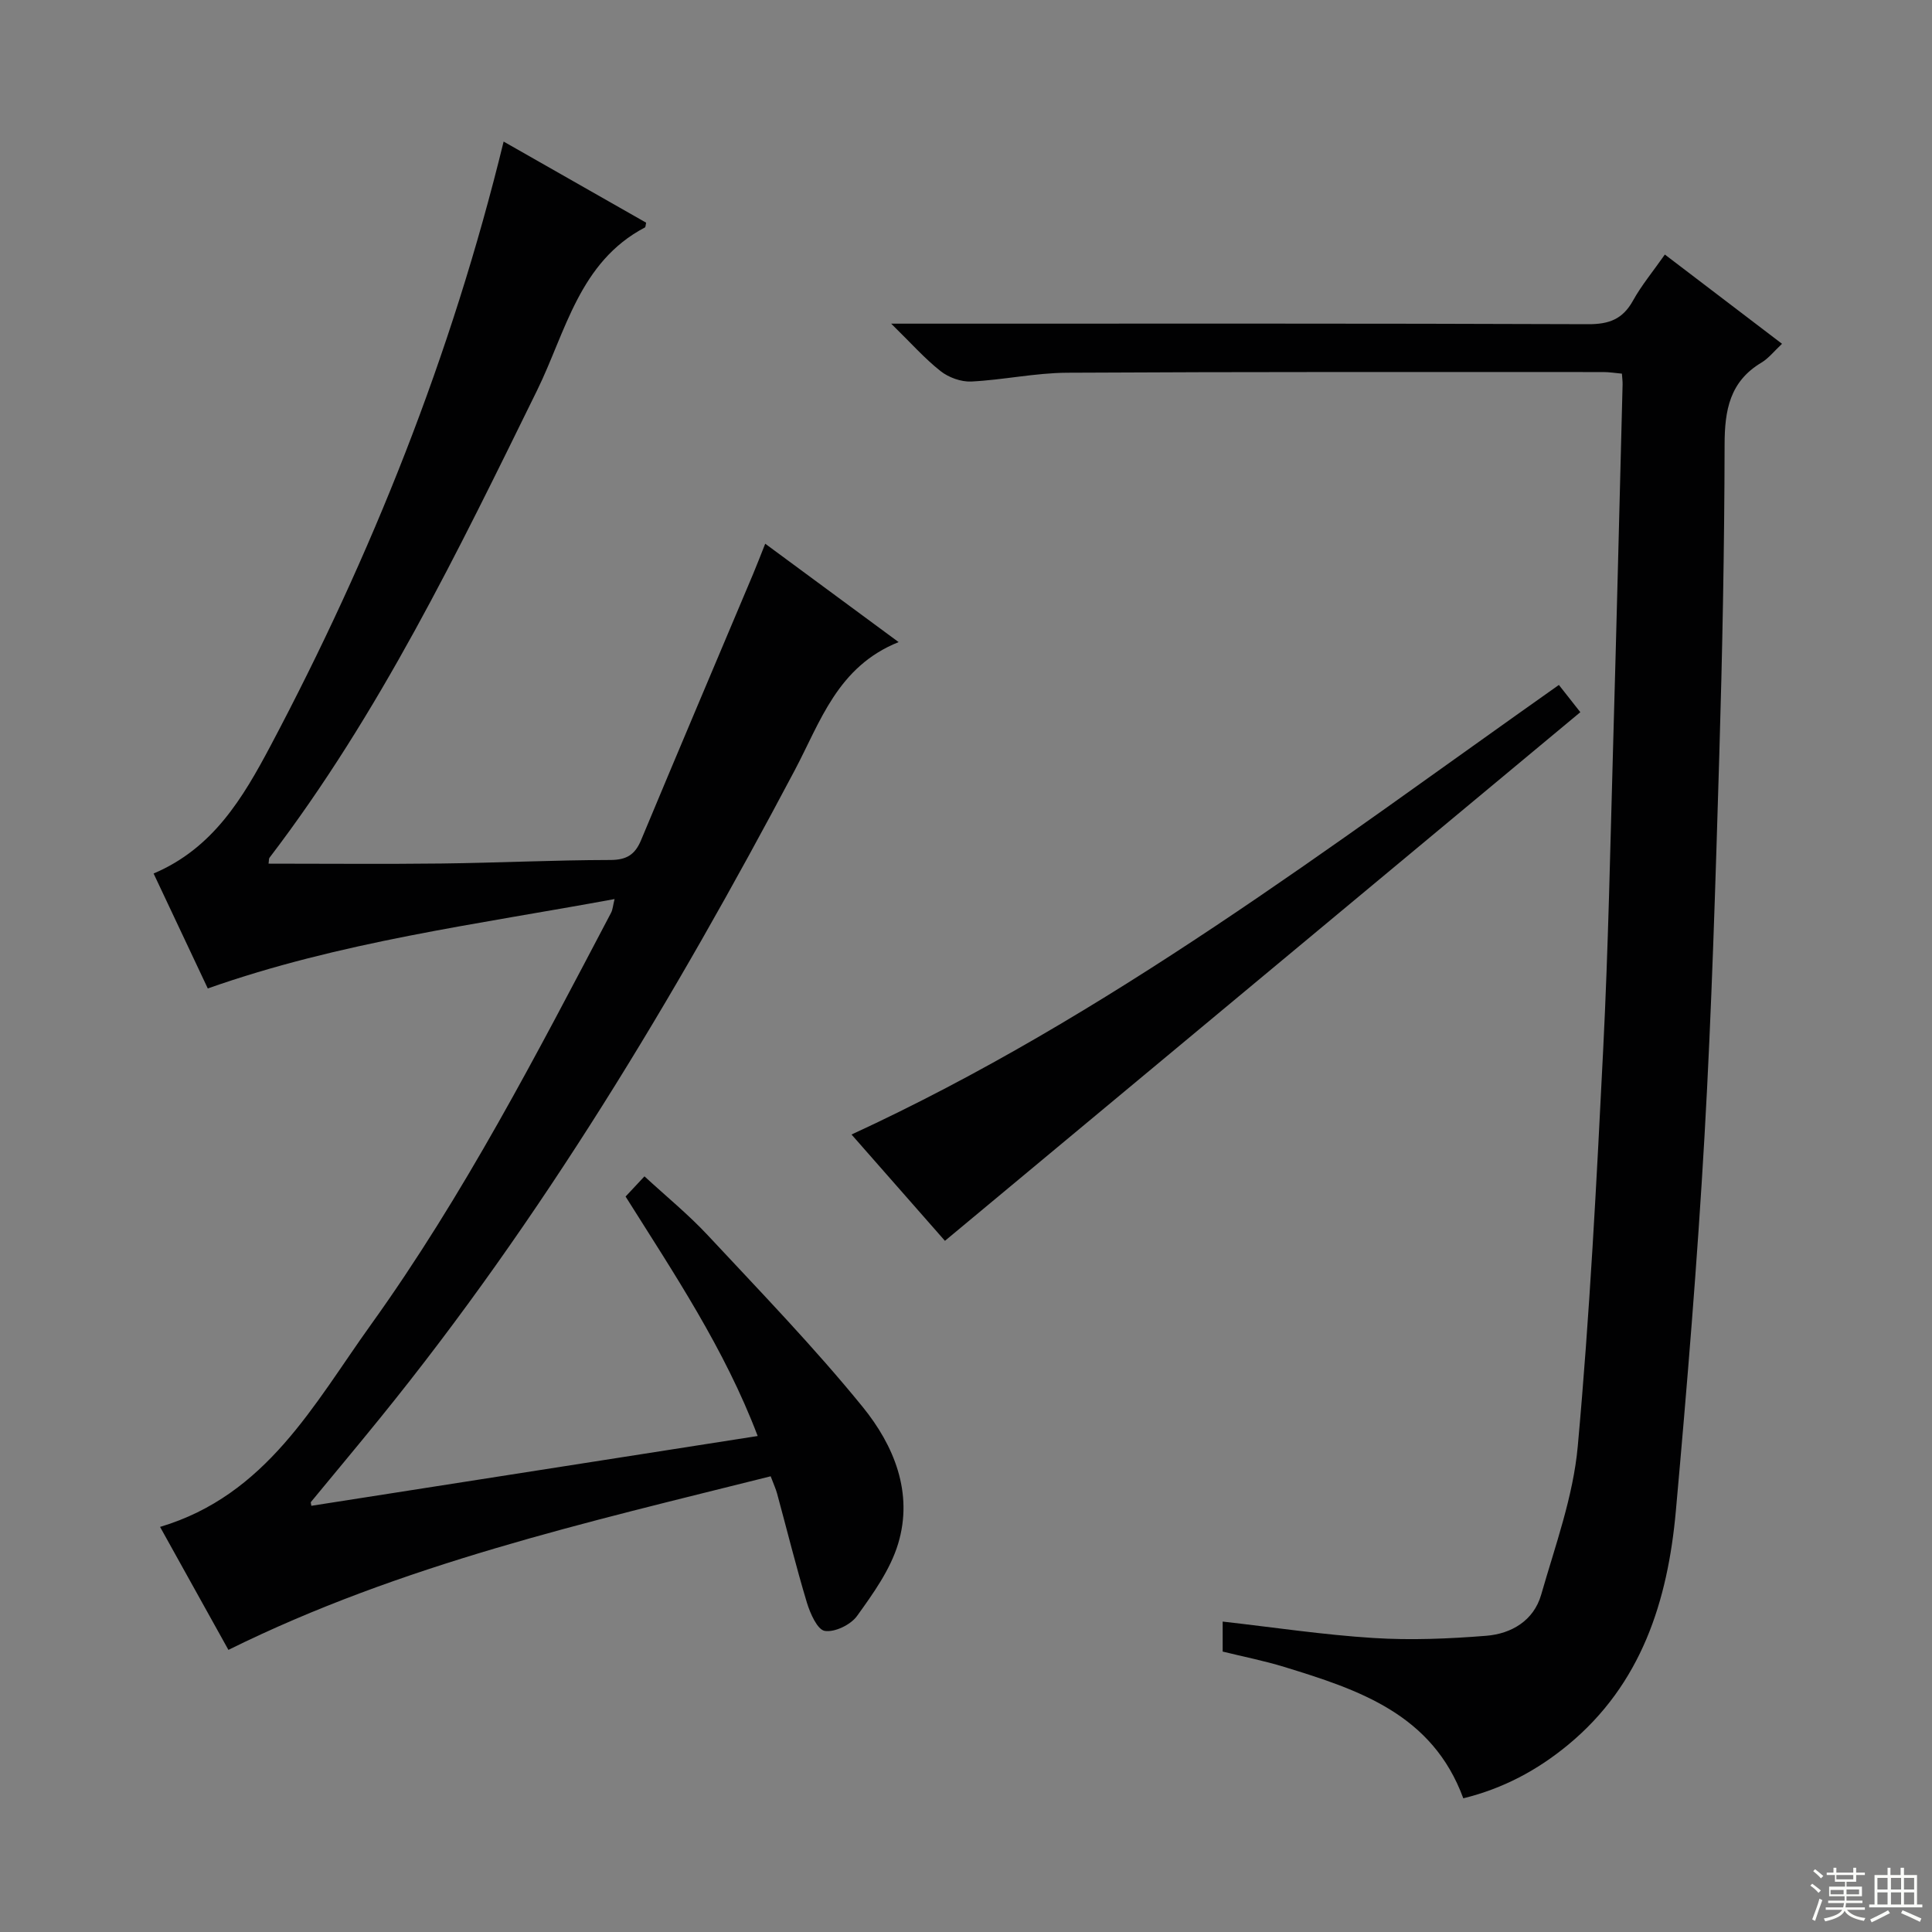
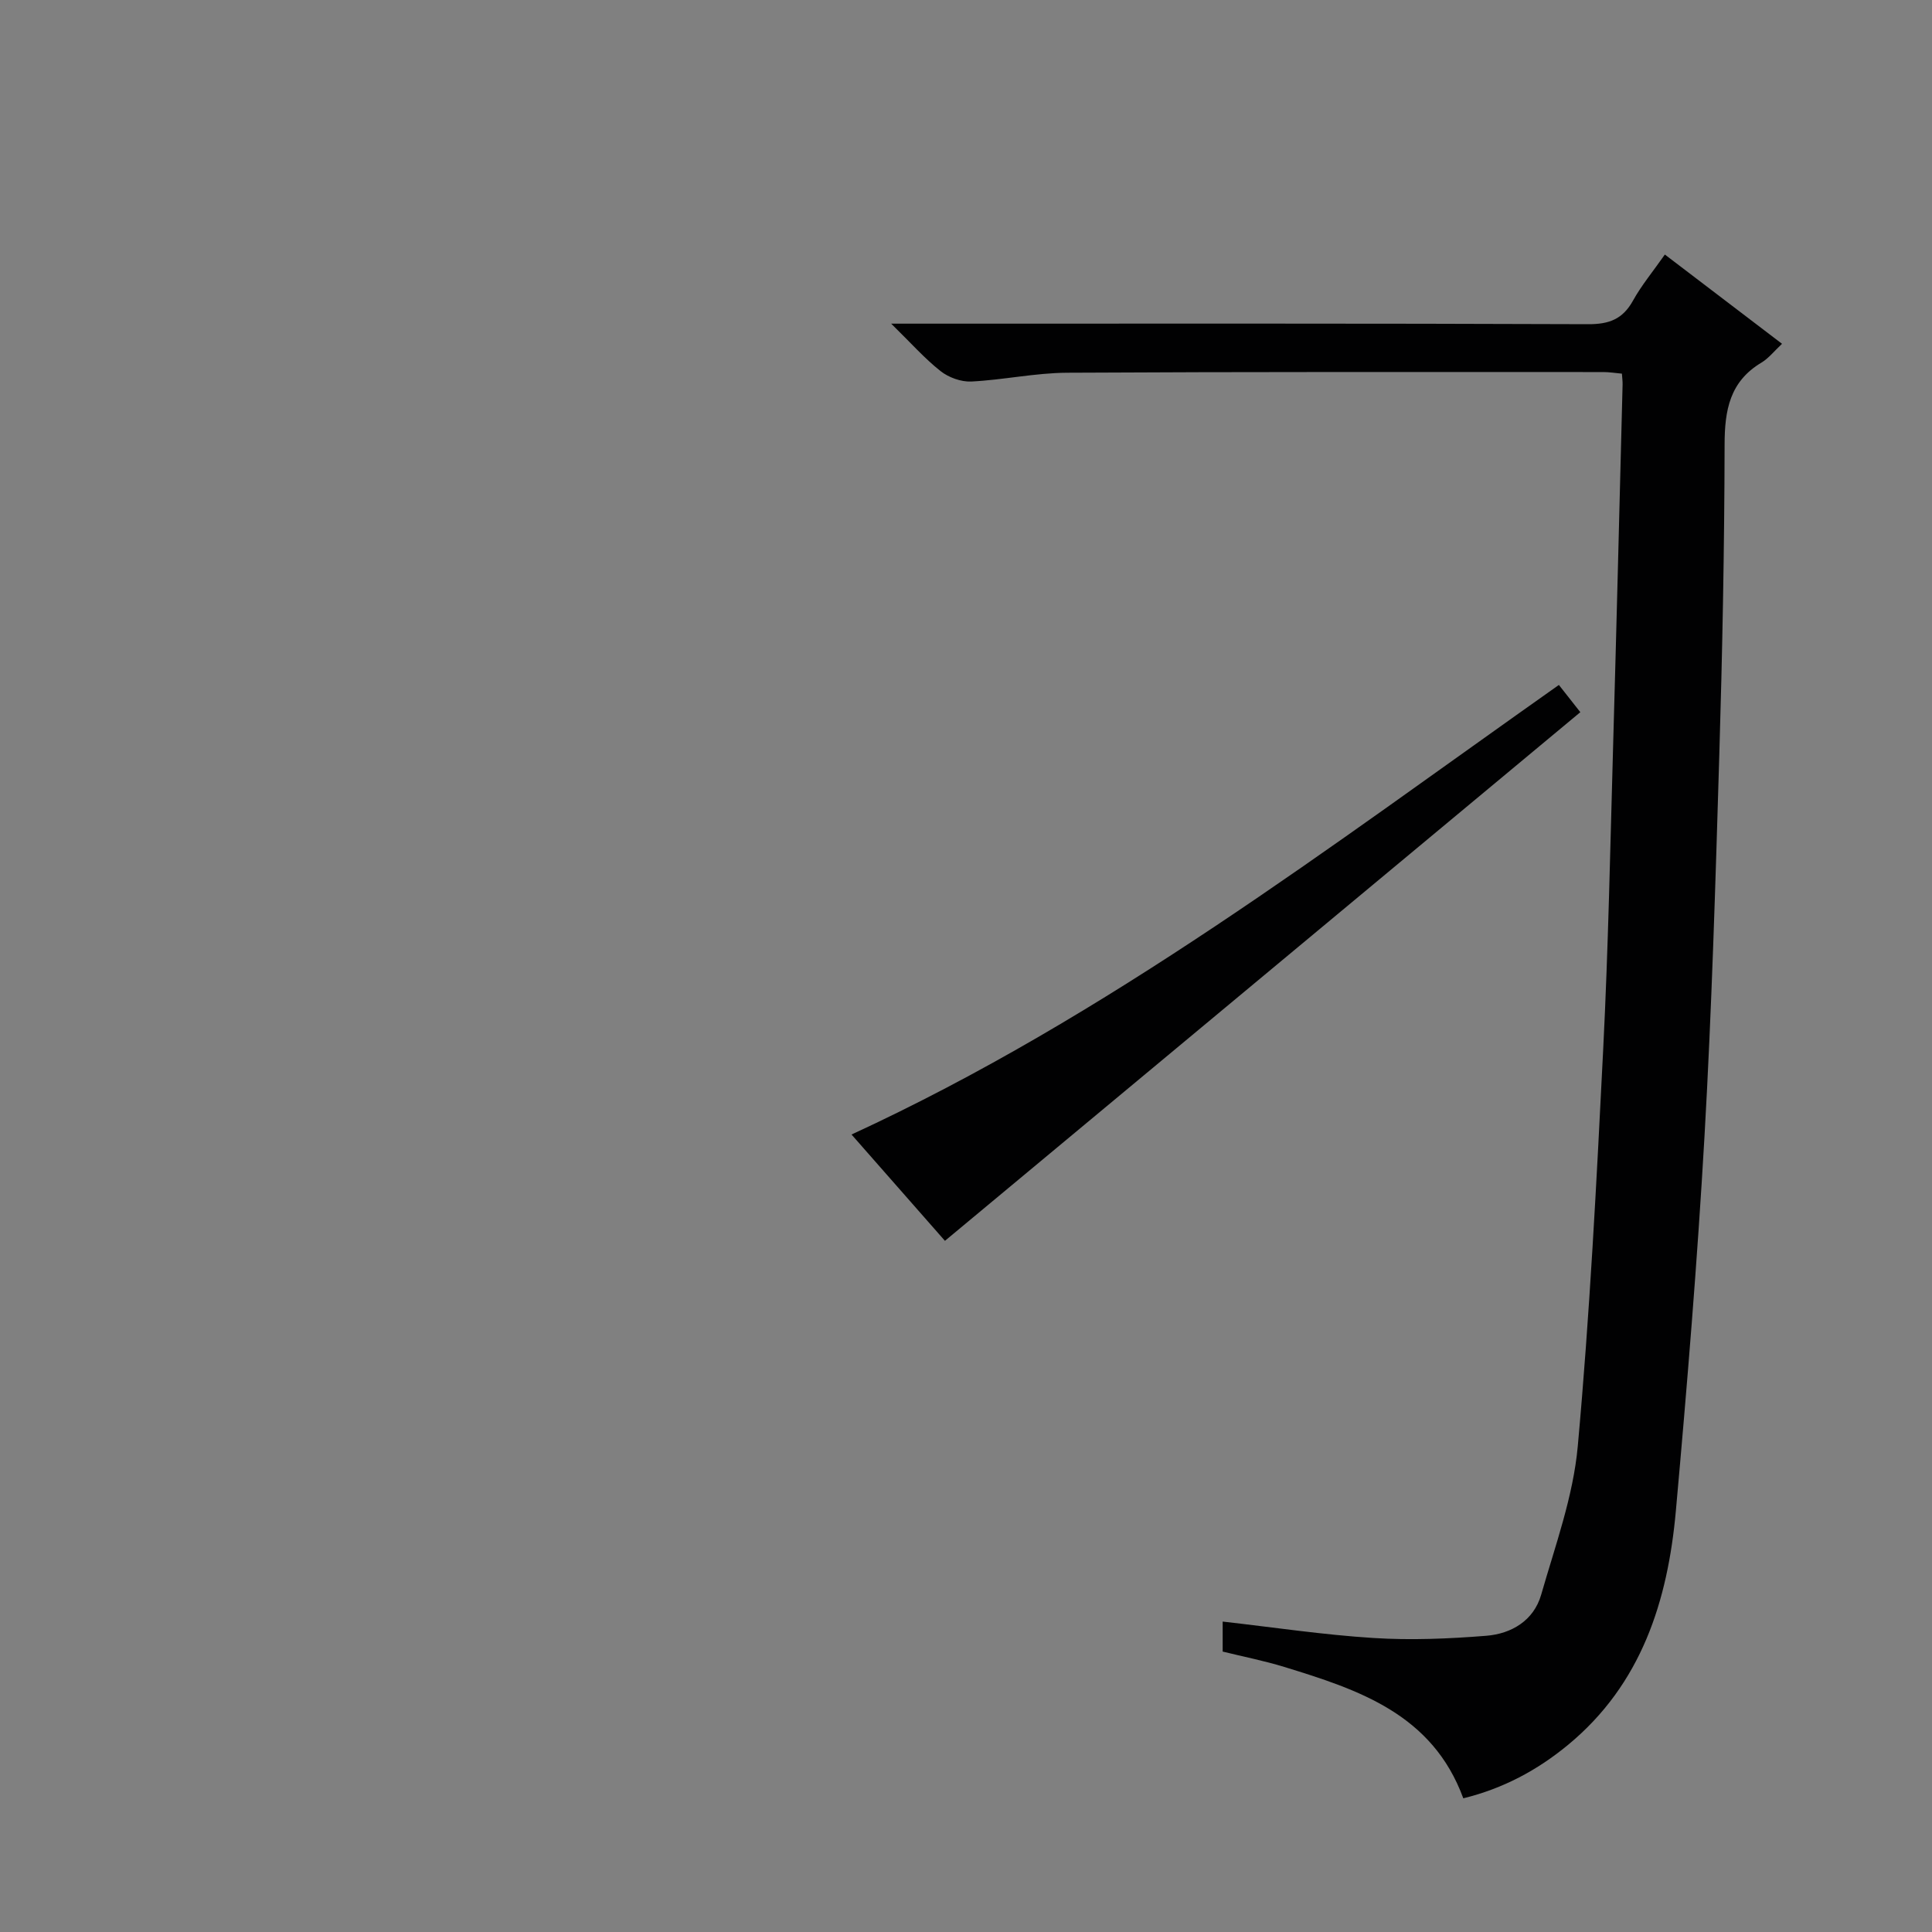
<svg xmlns="http://www.w3.org/2000/svg" enable-background="new 0 0 400 400" viewBox="0 0 400 400">
  <rect x="0" y="0" width="400" height="400" fill="#808080" stroke="none" />
  <g fill="#010102">
-     <path d="m33.14 316.13c22.06-6.58 31.83-25.4 43.67-41.89 19.25-26.82 34.37-56.11 49.7-85.25.35-.66.39-1.48.73-2.85-28.51 5.26-56.83 8.84-84.22 18.51-3.62-7.67-7.34-15.59-11.22-23.8 12.3-5.21 18.47-15.61 24.22-26.45 20.93-39.5 37.42-80.72 48.25-125.09 10.11 5.76 19.82 11.28 29.5 16.79-.11.47-.09.91-.26 1-13.6 7.15-16.36 21.6-22.31 33.72-16.43 33.44-32.65 66.96-55.4 96.76-.16.21-.1.58-.2 1.23 11.97 0 23.88.11 35.8-.03 11.65-.14 23.29-.71 34.93-.73 3.38 0 5.13-1.08 6.39-4.09 7.67-18.4 15.46-36.74 23.2-55.11.82-1.94 1.56-3.91 2.51-6.28 9.14 6.74 17.93 13.22 27.62 20.37-12.64 5.06-16.18 16.47-21.5 26.52-24.94 47.12-52.25 92.72-85.94 134.24-4.7 5.8-9.5 11.52-14.24 17.28-.07.09.03.32.09.78 30.6-4.78 61.19-9.57 92.41-14.45-6.86-18.06-17.3-33.6-27.35-49.58 1.24-1.32 2.35-2.51 3.91-4.18 4.49 4.14 9.1 7.9 13.12 12.21 10.88 11.67 22.01 23.17 32.06 35.53 6.46 7.95 10.54 17.78 7.33 28.35-1.63 5.37-5.16 10.29-8.5 14.93-1.31 1.82-4.6 3.42-6.68 3.09-1.53-.24-3.02-3.62-3.7-5.85-2.25-7.47-4.12-15.05-6.17-22.58-.26-.95-.68-1.86-1.33-3.58-38.08 9.55-76.4 18.19-112.27 35.94-4.53-8.18-9.12-16.42-14.15-25.46z" />
    <path d="m253.14 341.94c0-2.35 0-4.14 0-6.21 10.56 1.19 20.87 2.75 31.23 3.4 7.75.49 15.6.16 23.35-.46 5.22-.42 9.82-3.15 11.36-8.49 2.91-10.16 6.64-20.35 7.58-30.75 2.48-27.3 3.89-54.71 5.26-82.09 1.06-21.1 1.47-42.24 2.07-63.36.71-24.78 1.31-49.57 1.95-74.36.02-.65-.08-1.29-.14-2.26-1.34-.12-2.61-.33-3.88-.33-37 0-74-.07-110.99.14-6.61.04-13.21 1.49-19.83 1.82-2.11.1-4.69-.83-6.37-2.16-3.32-2.62-6.16-5.85-10.22-9.82h6.82c45.83 0 91.66-.07 137.49.11 4.34.02 7.15-1.05 9.27-4.87 1.76-3.18 4.13-6.02 6.6-9.55 8.05 6.13 16.02 12.21 24.26 18.48-1.62 1.51-2.77 3-4.27 3.9-6.55 3.91-7.61 9.84-7.62 16.93-.04 21.48-.46 42.96-1.1 64.43-.79 26.27-1.56 52.55-3.06 78.79-1.48 25.89-3.61 51.74-5.93 77.57-1.68 18.67-7.12 35.91-22.34 48.47-6.34 5.23-13.42 9.03-21.67 11.05-6.4-17.44-21.65-22.47-37.07-27.2-4.13-1.27-8.37-2.1-12.75-3.18z" />
    <path d="m195.64 256.9c-6.26-7.12-12.71-14.46-19.34-22.01 53.08-24.47 98.93-59.54 146.45-93.08 1.21 1.53 2.47 3.13 4.44 5.64-43.82 36.46-87.4 72.71-131.55 109.45z" />
  </g>
-   <path d="m374.8 390.4.4-.4c.7.5 1.3 1 1.8 1.4l-.5.5c-.5-.6-1.1-1.1-1.7-1.5zm1 7.3-.6-.3c.5-1.4 1.1-2.8 1.5-4.3.2.1.4.2.6.3-.5 1.3-1 2.8-1.5 4.3zm-.4-10.3.4-.4c.4.3 1 .8 1.7 1.4l-.5.5c-.4-.5-1-1-1.6-1.5zm2.5.3h1.7v-1h.6v1h3.5v-1h.6v1h1.8v.5h-1.8v1.4h-2v1h3.2v2h-3.2v.9h3.3v.5h-3.4c0 .3-.1.6-.1.9h4v.5h-3.7c.7.9 1.9 1.5 3.8 1.7-.1.2-.2.4-.3.6-2.1-.4-3.5-1.1-4-2.1-.4 1-1.8 1.7-4 2.2-.1-.2-.2-.4-.3-.6 2.1-.4 3.4-1 3.8-1.8h-3.4v-.5h3.6c.1-.3.1-.6.2-.9h-3.3v-.5h3.4c0-.3 0-.6 0-.9h-3.2v-2h3.3v-1h-2.1v-1.4h-1.7v-.5zm1.1 3.5v1h2.7c0-.3 0-.4 0-.4 0-.1 0-.2 0-.2 0-.1 0-.2 0-.3h-2.7zm1.2-3v.9h3.5v-.9zm4.7 3h-2.6v.6.4h2.6z" fill="#fbfcfa" />
-   <path d="m393.6 386.7h.6v1.5h2.7v6.1h1.1v.6h-11v-.6h1.1v-6.1h2.7v-1.5h.6v1.5h2.1v-1.5zm-2.7 8.8.4.6c-1.2.6-2.5 1.3-3.8 1.9-.1-.2-.2-.4-.3-.6 1.2-.6 2.5-1.2 3.7-1.9zm-2.2-6.7v2.4h2.1v-2.4zm0 3v2.5h2.1v-2.5zm2.8-3v2.4h2.1v-2.4zm0 3v2.5h2.1v-2.5zm6 6.1c-1.4-.7-2.7-1.3-3.9-1.8l.3-.6c1.5.6 2.7 1.2 3.9 1.7zm-1.2-9.1h-2.1v2.4h2.1zm-2.1 3v2.5h2.1v-2.5z" fill="#fbfcfa" />
</svg>